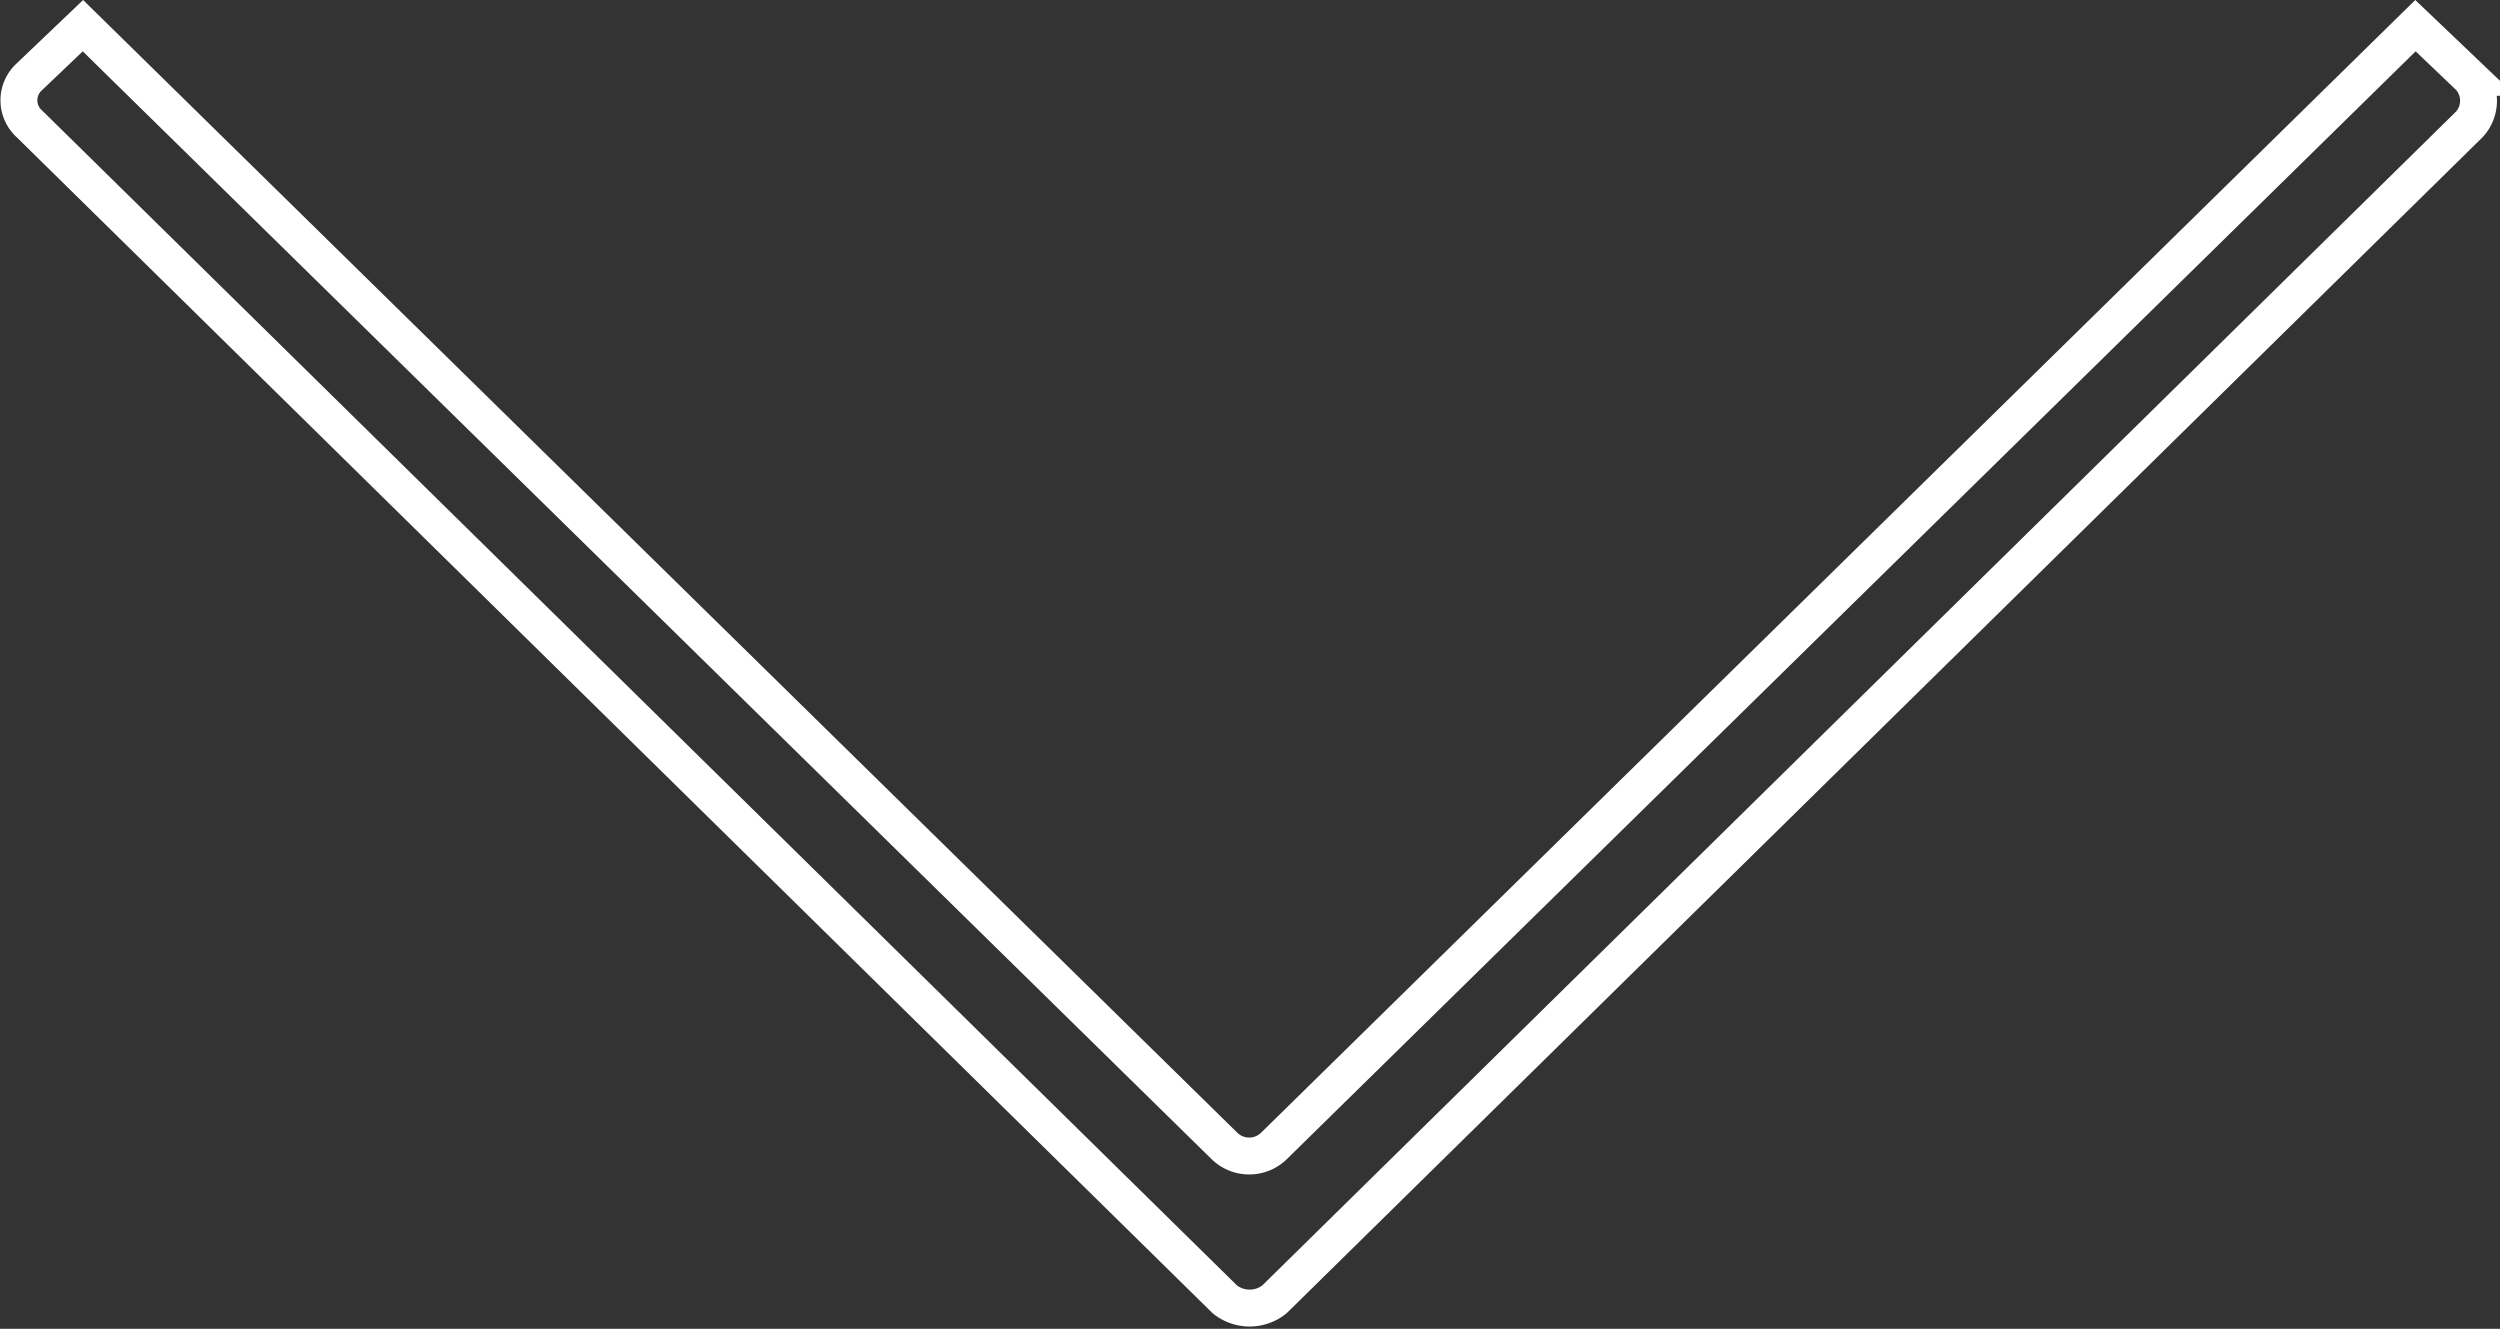
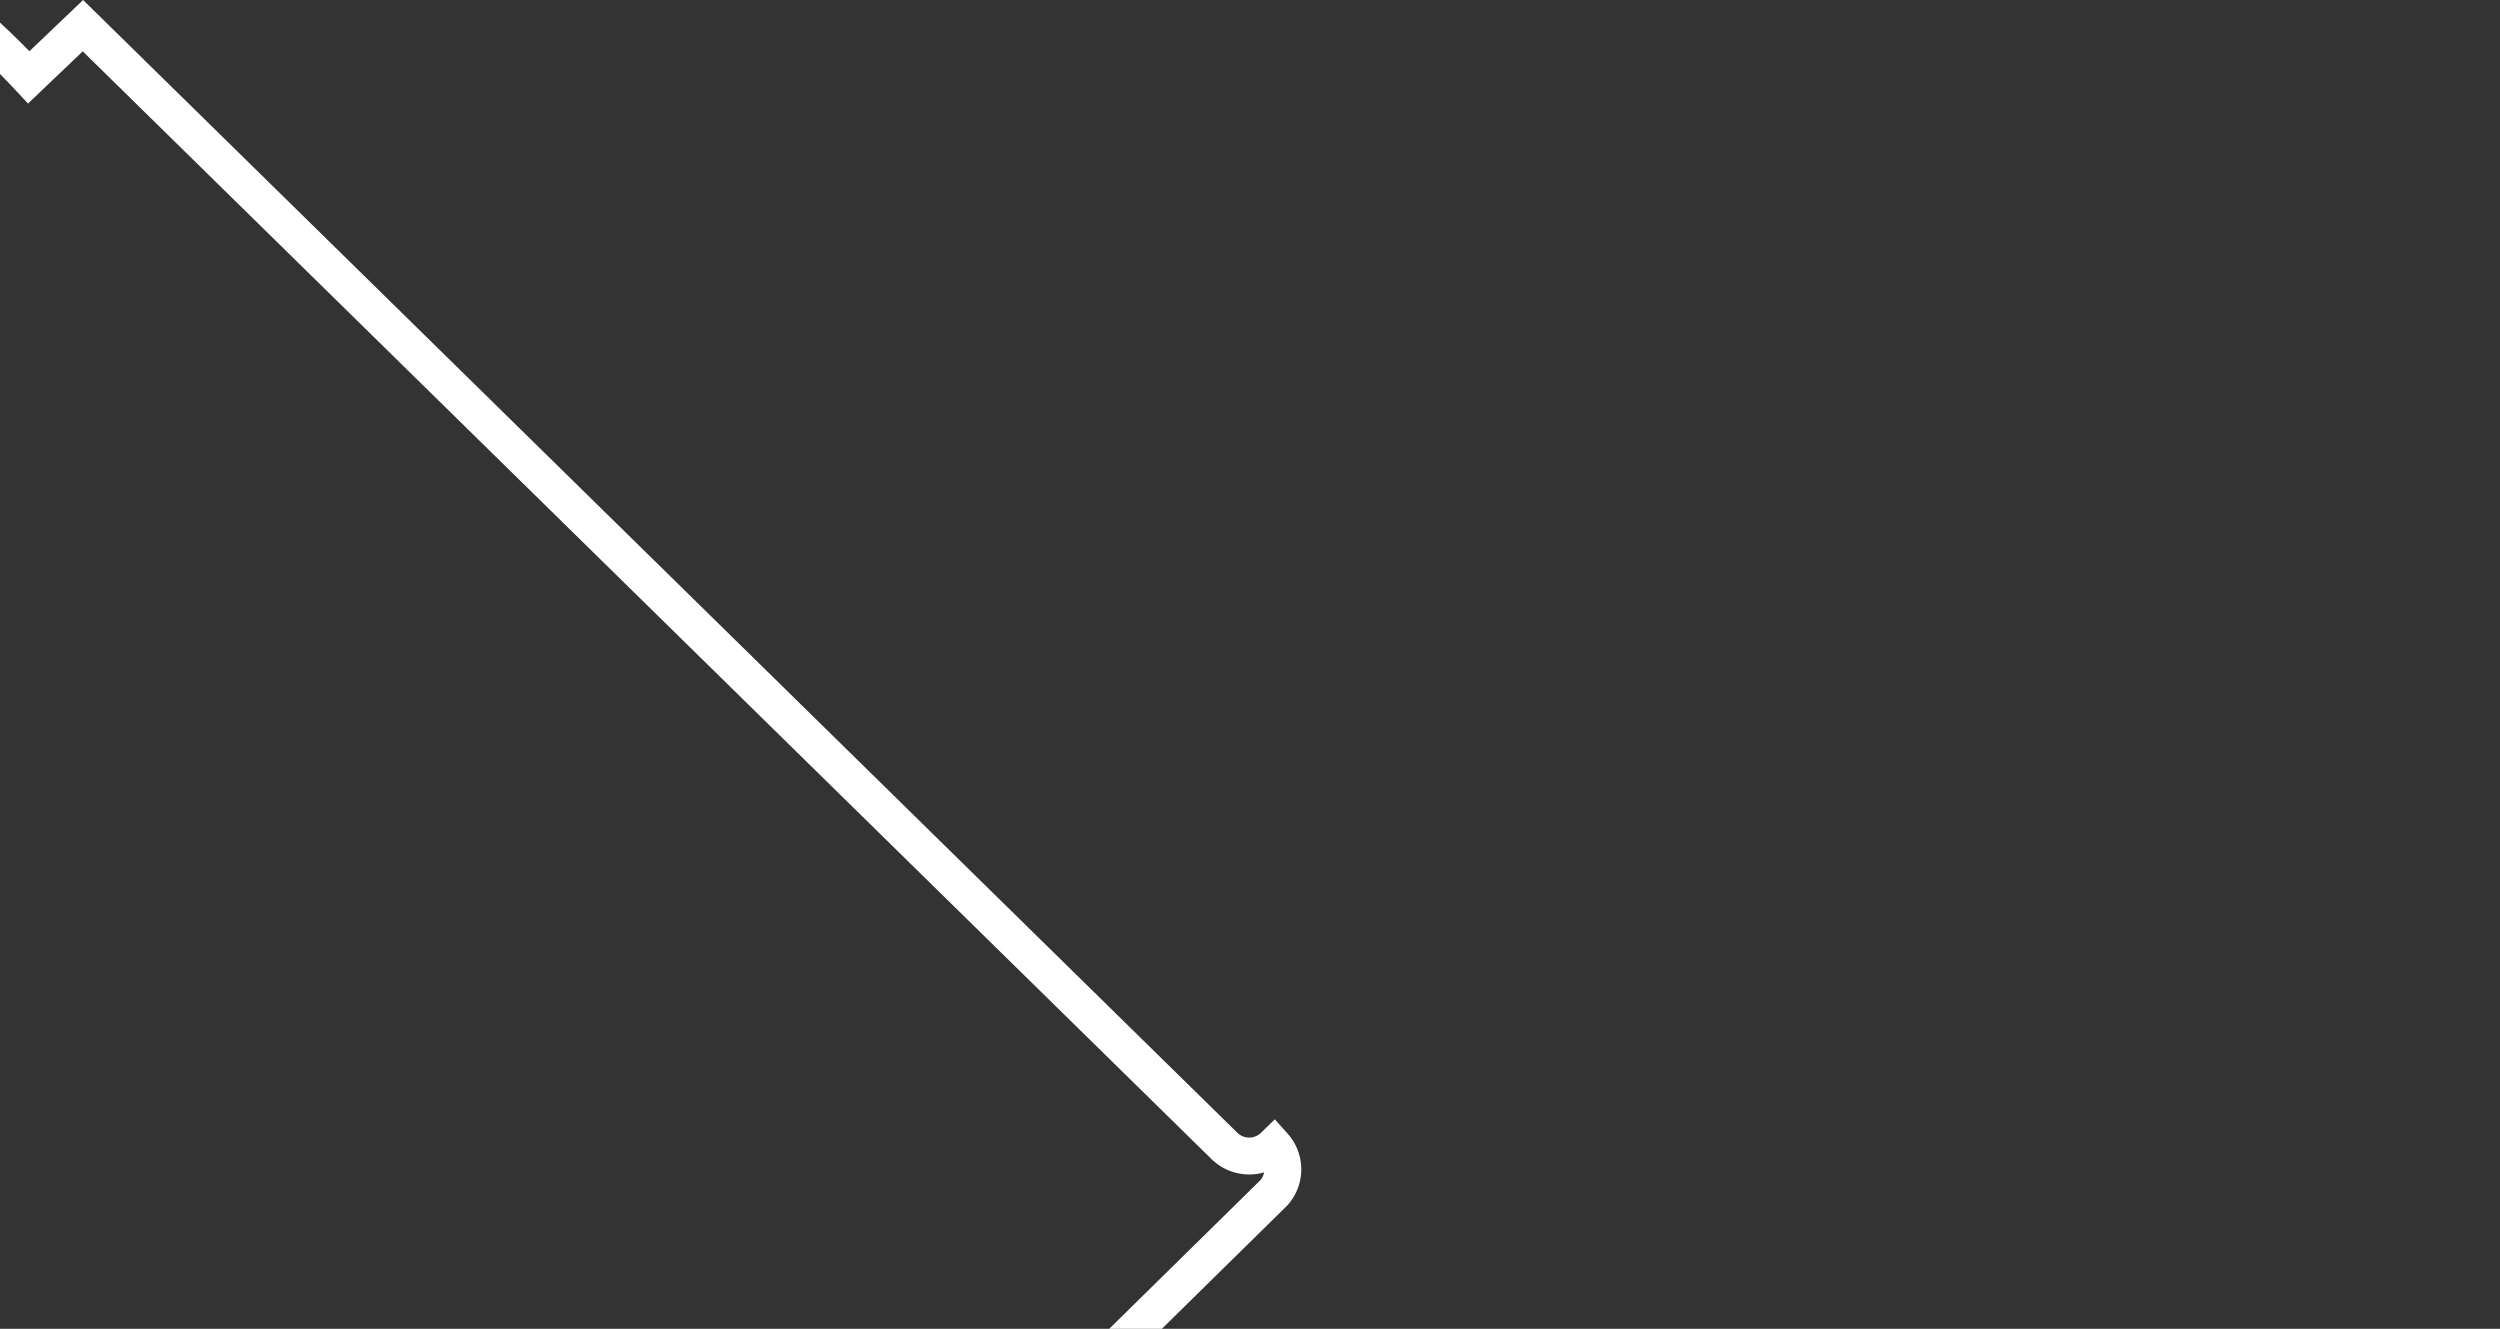
<svg xmlns="http://www.w3.org/2000/svg" width="16.942" height="9.005" viewBox="0 0 16.942 9.005">
  <rect x="0" y="0" width="16.942" height="9.005" fill="#333333" stroke="none" />
-   <path id="Path_2449" data-name="Path 2449" d="M153.446,596.421l.367-.35,7.736,7.592a.24.24,0,0,0,.335,0l7.736-7.592.367.35a.238.238,0,0,1,0,.317l-8.1,7.965a.269.269,0,0,1-.335,0l-8.1-7.965A.215.215,0,0,1,153.446,596.421Z" transform="translate(-153.251 -595.897)" fill="none" stroke="#fff" stroke-width="0.25" />
+   <path id="Path_2449" data-name="Path 2449" d="M153.446,596.421l.367-.35,7.736,7.592a.24.24,0,0,0,.335,0a.238.238,0,0,1,0,.317l-8.1,7.965a.269.269,0,0,1-.335,0l-8.1-7.965A.215.215,0,0,1,153.446,596.421Z" transform="translate(-153.251 -595.897)" fill="none" stroke="#fff" stroke-width="0.25" />
</svg>